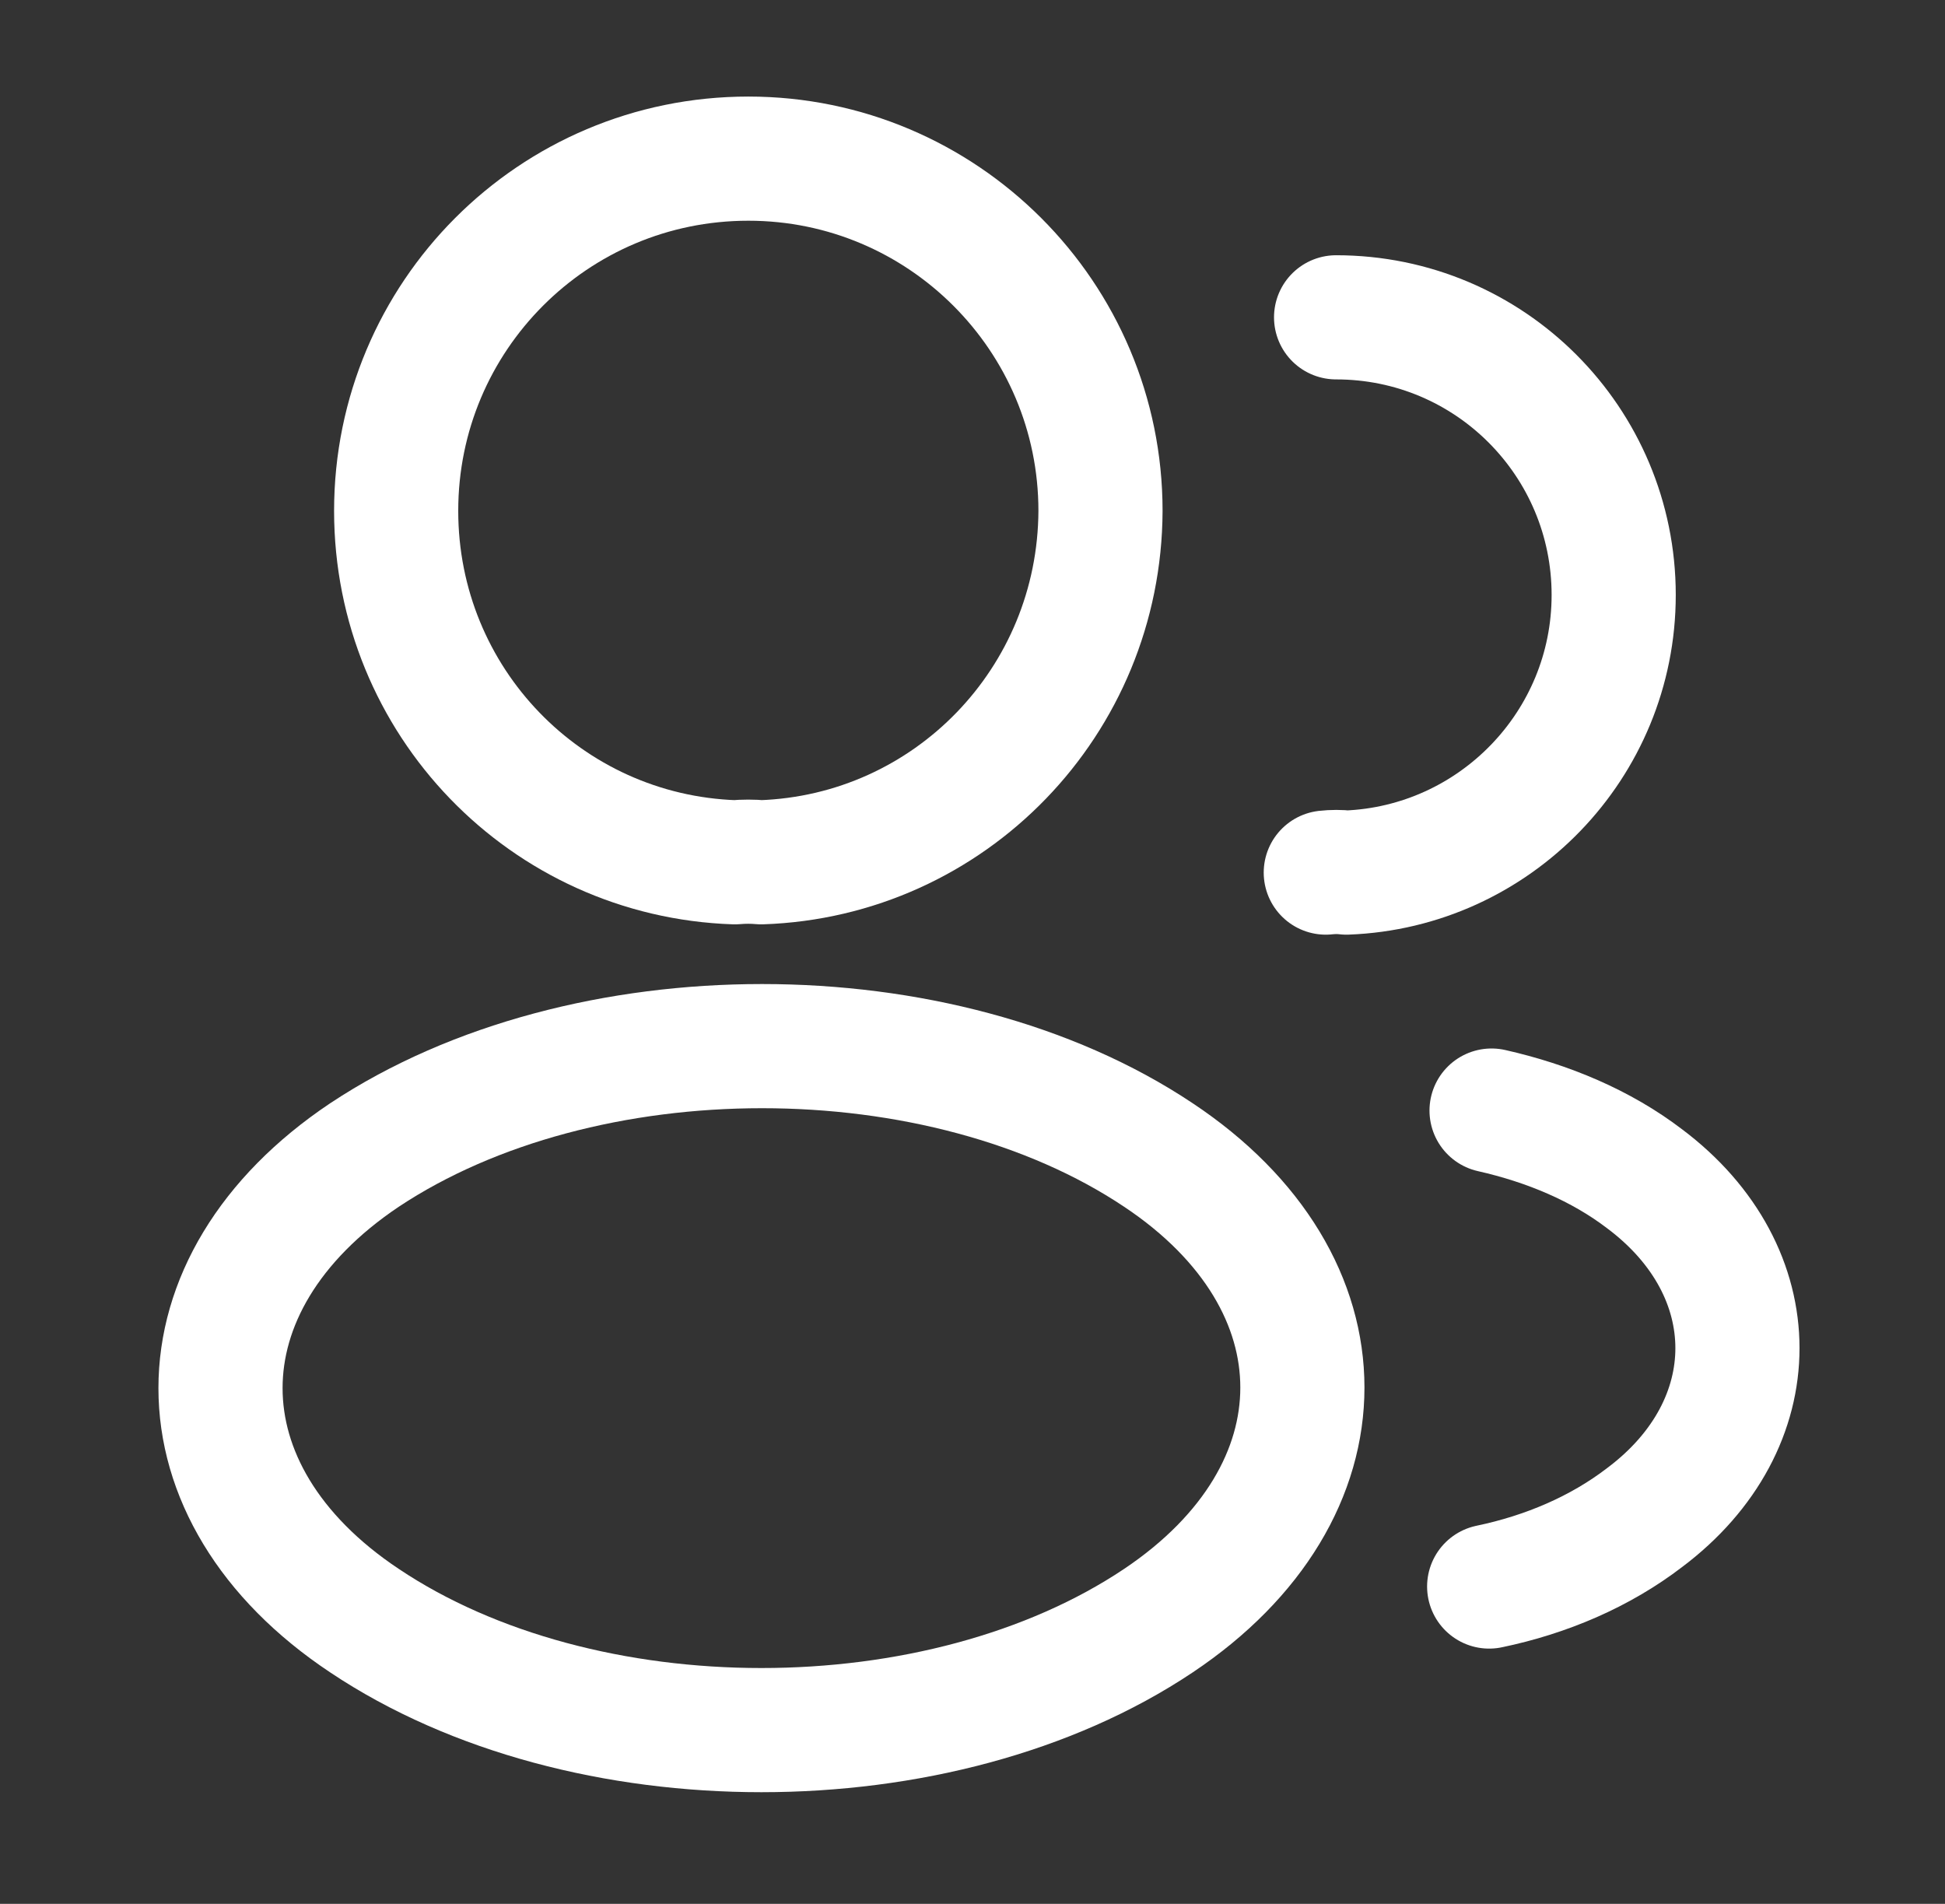
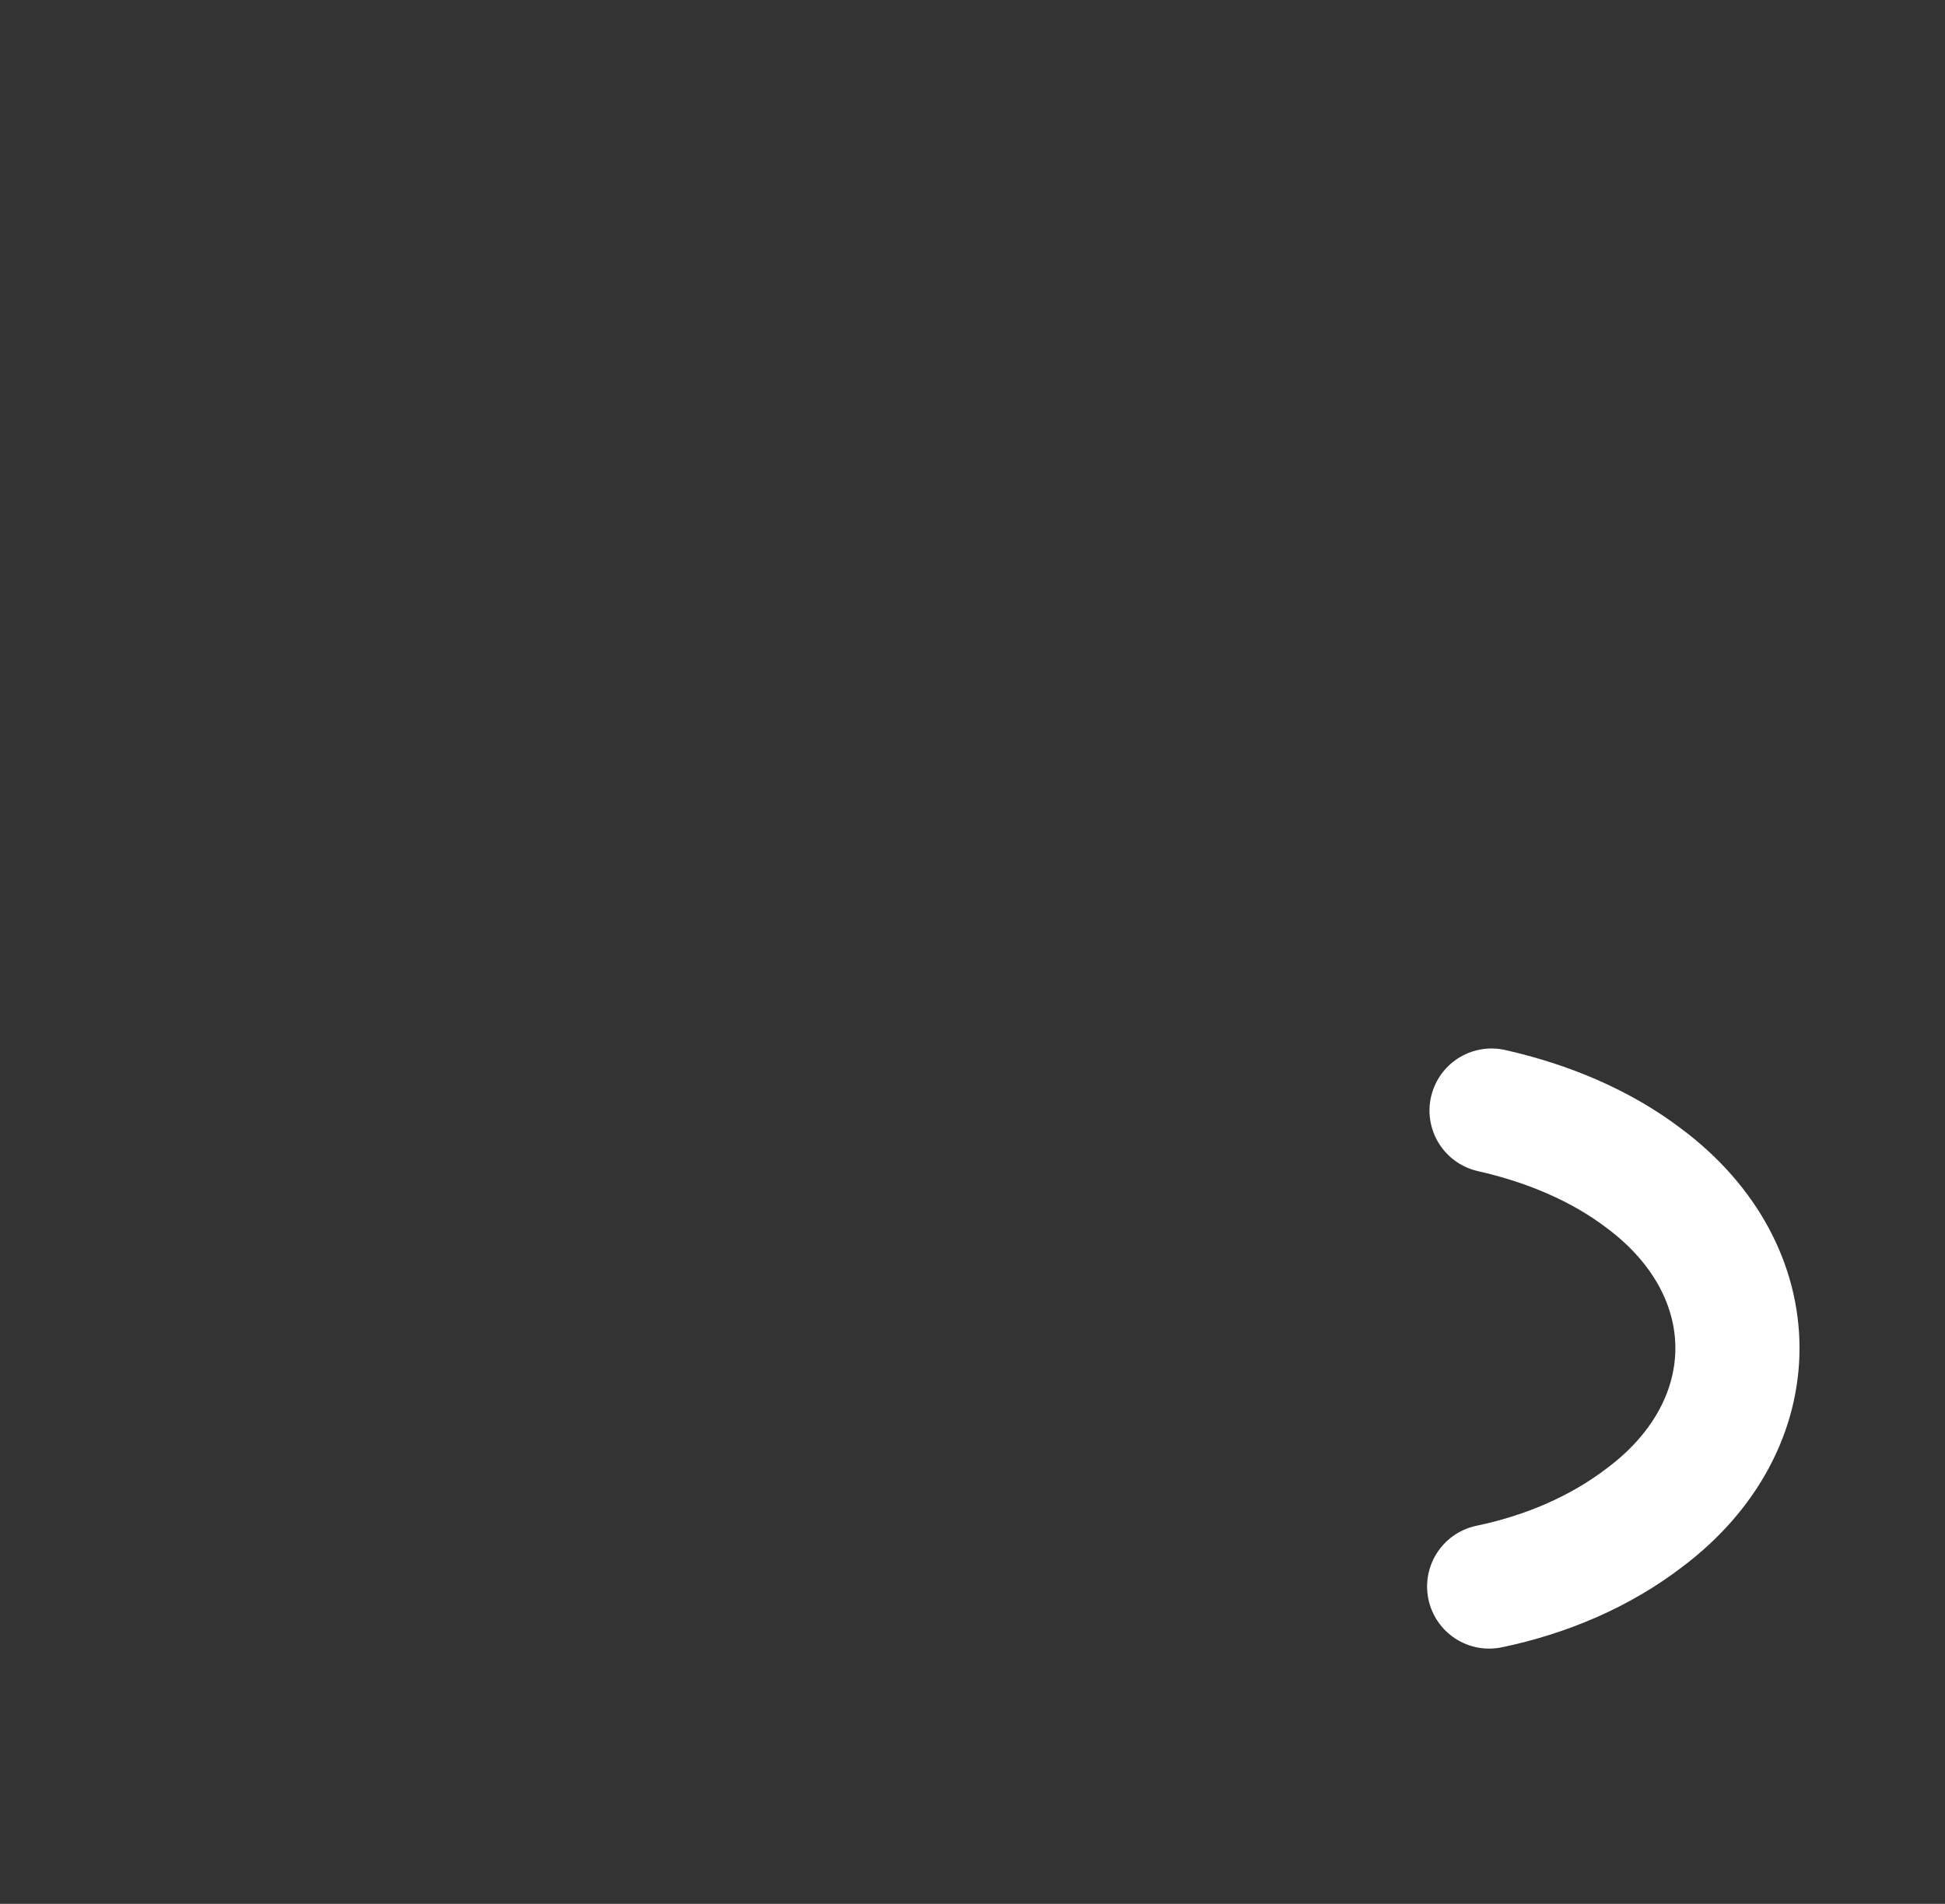
<svg xmlns="http://www.w3.org/2000/svg" width="47" height="46" viewBox="0 0 47 46" fill="none">
  <rect x="0" y="0" width="47" height="46" fill="#333333" stroke="none" />
-   <path d="M18.39 20.834C18.198 20.815 17.968 20.815 17.758 20.834C13.196 20.681 9.573 16.943 9.573 12.343C9.573 7.648 13.368 3.833 18.084 3.833C22.779 3.833 26.593 7.648 26.593 12.343C26.574 16.943 22.952 20.681 18.39 20.834Z" stroke="white" stroke-width="3" stroke-linecap="round" stroke-linejoin="round" />
-   <path d="M32.286 7.667C36.004 7.667 38.994 10.676 38.994 14.375C38.994 17.997 36.119 20.949 32.535 21.083C32.382 21.064 32.209 21.064 32.037 21.083" stroke="white" stroke-width="3" stroke-linecap="round" stroke-linejoin="round" />
-   <path d="M8.807 27.907C4.169 31.012 4.169 36.072 8.807 39.157C14.078 42.684 22.722 42.684 27.993 39.157C32.631 36.053 32.631 30.992 27.993 27.907C22.741 24.399 14.097 24.399 8.807 27.907Z" stroke="white" stroke-width="3" stroke-linecap="round" stroke-linejoin="round" />
  <path d="M35.985 38.333C37.365 38.046 38.668 37.49 39.742 36.666C42.732 34.423 42.732 30.724 39.742 28.482C38.688 27.677 37.403 27.14 36.043 26.833" stroke="white" stroke-width="3" stroke-linecap="round" stroke-linejoin="round" />
</svg>